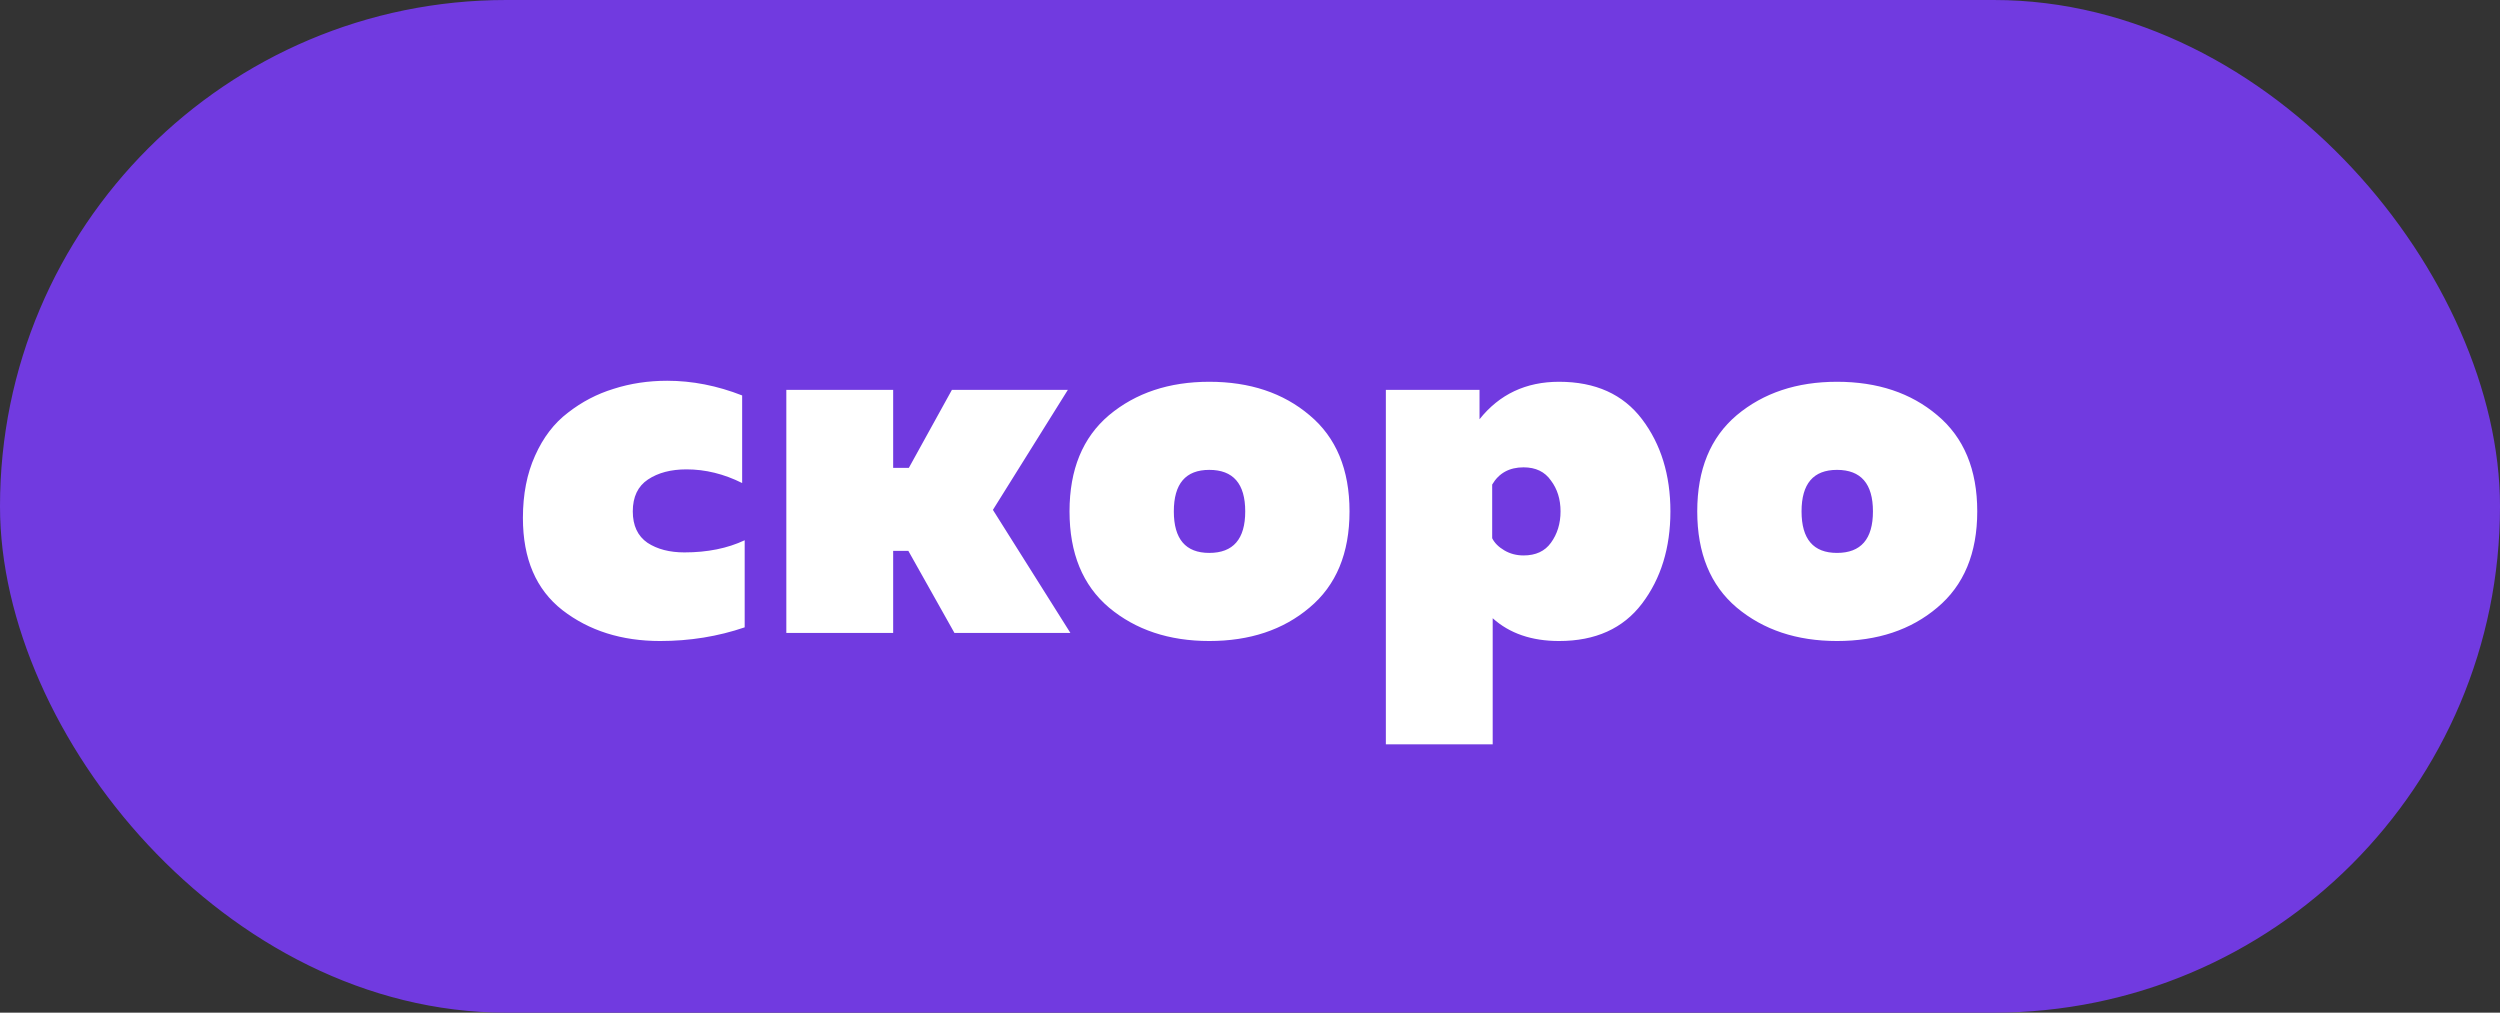
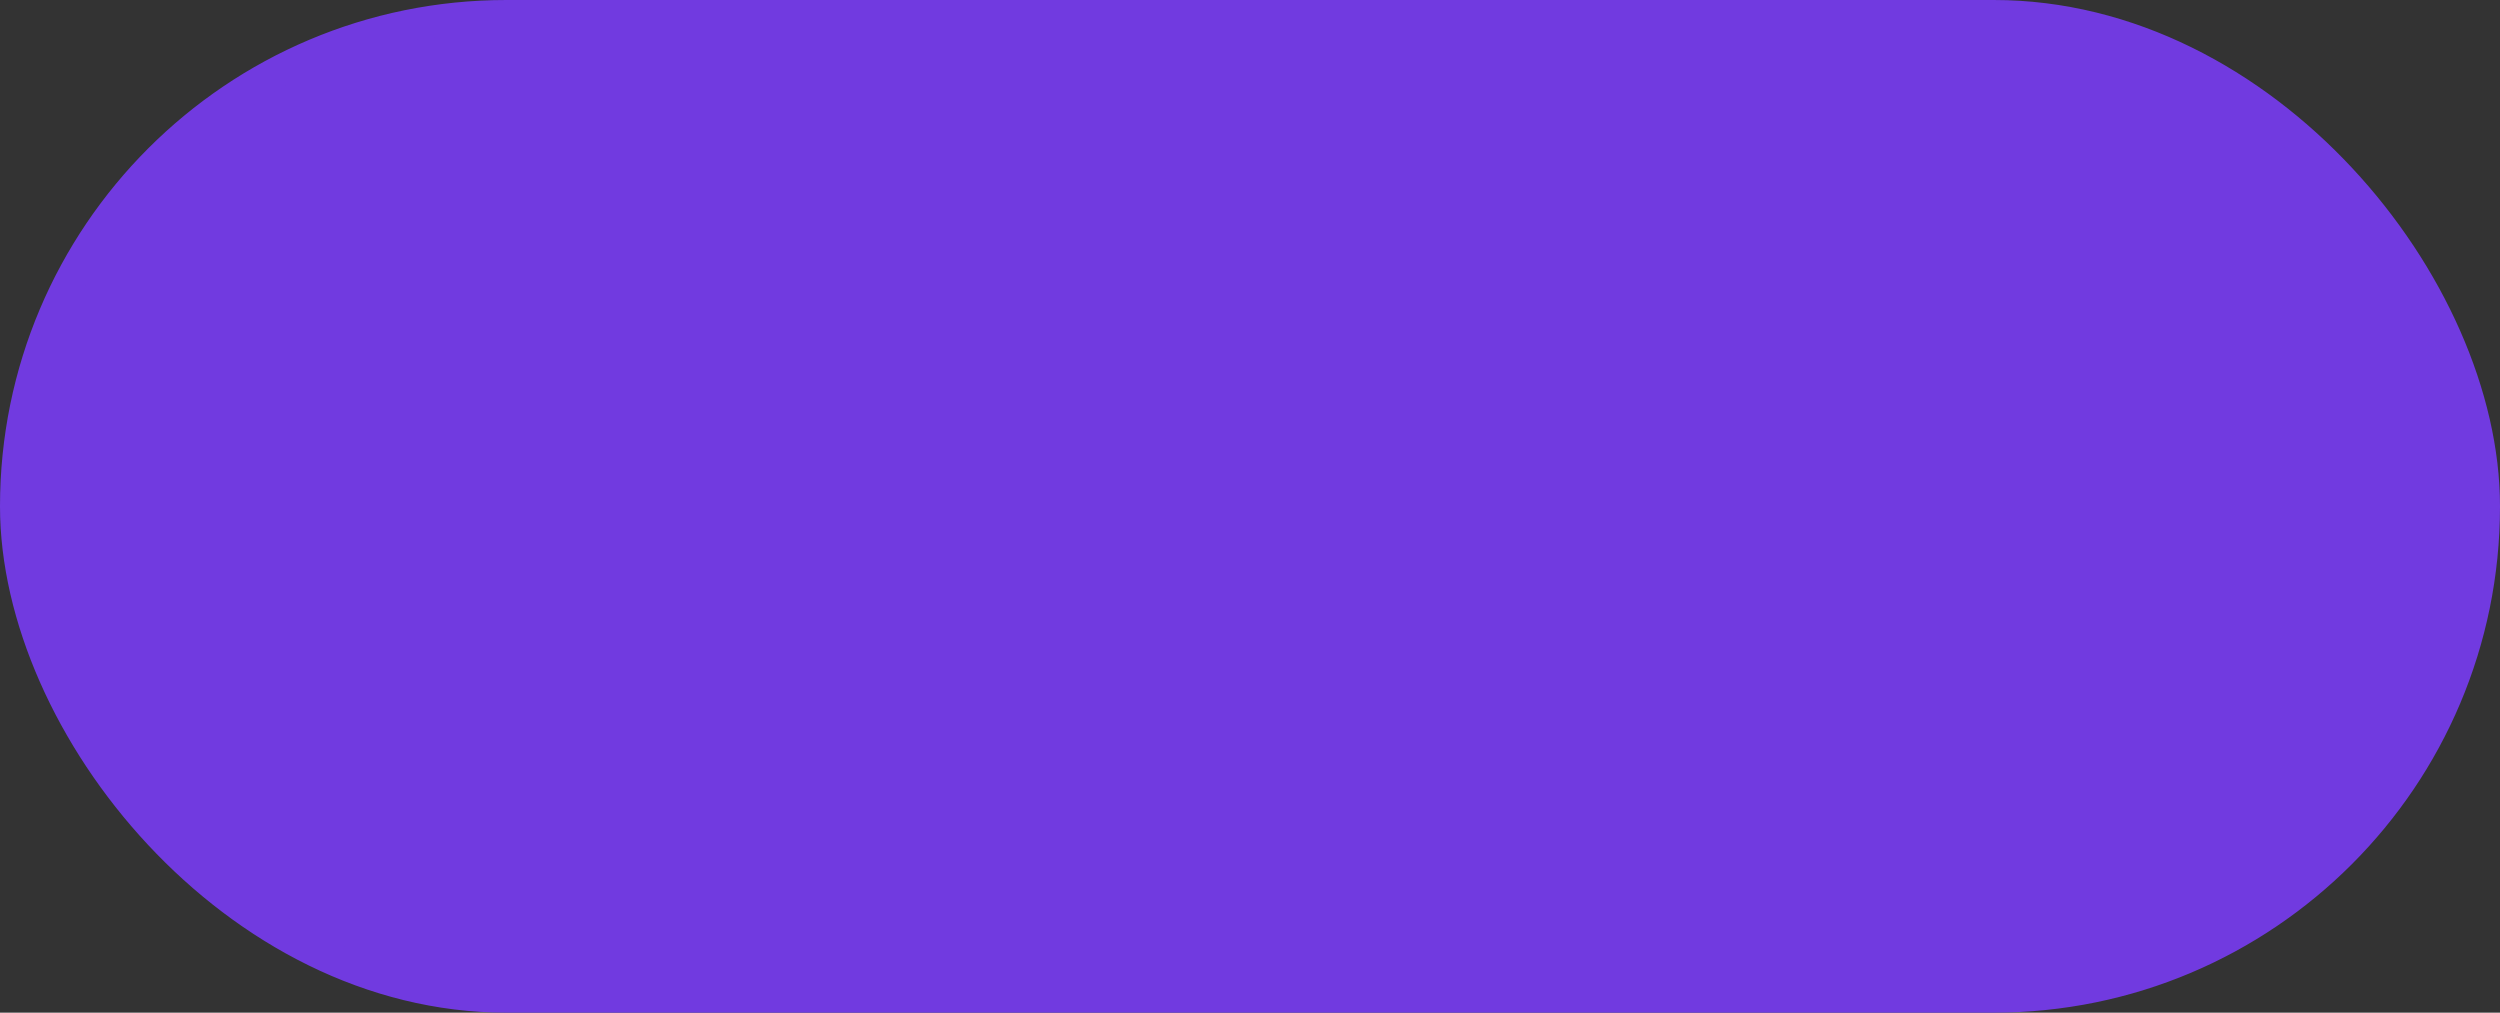
<svg xmlns="http://www.w3.org/2000/svg" width="79" height="32" viewBox="0 0 79 32" fill="none">
  <rect x="0" y="0" width="79" height="32" fill="#333333" stroke="none" />
  <rect x="0.5" y="0.5" width="78" height="31" rx="15.5" fill="#713AE0" />
-   <path d="M16.524 16.368C16.524 15.621 16.652 14.965 16.908 14.4C17.164 13.824 17.511 13.371 17.948 13.04C18.385 12.699 18.865 12.448 19.388 12.288C19.921 12.117 20.486 12.032 21.084 12.032C21.873 12.032 22.663 12.187 23.452 12.496V15.264C22.876 14.976 22.289 14.832 21.692 14.832C21.201 14.832 20.796 14.939 20.476 15.152C20.156 15.365 19.996 15.701 19.996 16.16C19.996 16.608 20.151 16.939 20.46 17.152C20.769 17.355 21.159 17.456 21.628 17.456C22.353 17.456 22.988 17.328 23.532 17.072V19.824C22.689 20.112 21.799 20.256 20.86 20.256C19.644 20.256 18.614 19.931 17.772 19.28C16.94 18.629 16.524 17.659 16.524 16.368ZM28.224 20H24.848V12.32H28.224V14.784H28.72L30.08 12.32H33.744L31.376 16.112L33.824 20H30.16L28.704 17.408H28.224V20ZM35.045 19.2C34.213 18.496 33.797 17.483 33.797 16.16C33.797 14.837 34.213 13.824 35.045 13.12C35.888 12.416 36.944 12.064 38.213 12.064C39.493 12.064 40.549 12.416 41.381 13.12C42.224 13.824 42.645 14.837 42.645 16.16C42.645 17.483 42.224 18.496 41.381 19.2C40.549 19.904 39.493 20.256 38.213 20.256C36.944 20.256 35.888 19.904 35.045 19.2ZM38.213 17.472C38.97 17.472 39.349 17.035 39.349 16.16C39.349 15.285 38.97 14.848 38.213 14.848C37.466 14.848 37.093 15.285 37.093 16.16C37.093 17.035 37.466 17.472 38.213 17.472ZM46.753 13.248C47.382 12.459 48.219 12.064 49.265 12.064C50.417 12.064 51.291 12.459 51.889 13.248C52.486 14.037 52.785 15.008 52.785 16.16C52.785 17.312 52.486 18.283 51.889 19.072C51.291 19.861 50.417 20.256 49.265 20.256C48.401 20.256 47.702 20.016 47.169 19.536V23.52H43.793V12.32H46.753V13.248ZM49.009 17.152C49.211 16.875 49.313 16.544 49.313 16.16C49.313 15.776 49.211 15.451 49.009 15.184C48.817 14.907 48.529 14.768 48.145 14.768C47.697 14.768 47.366 14.949 47.153 15.312V17.008C47.227 17.157 47.355 17.285 47.537 17.392C47.718 17.499 47.921 17.552 48.145 17.552C48.529 17.552 48.817 17.419 49.009 17.152ZM54.881 19.2C54.049 18.496 53.633 17.483 53.633 16.16C53.633 14.837 54.049 13.824 54.881 13.12C55.723 12.416 56.779 12.064 58.049 12.064C59.329 12.064 60.385 12.416 61.217 13.12C62.059 13.824 62.481 14.837 62.481 16.16C62.481 17.483 62.059 18.496 61.217 19.2C60.385 19.904 59.329 20.256 58.049 20.256C56.779 20.256 55.723 19.904 54.881 19.2ZM58.049 17.472C58.806 17.472 59.185 17.035 59.185 16.16C59.185 15.285 58.806 14.848 58.049 14.848C57.302 14.848 56.929 15.285 56.929 16.16C56.929 17.035 57.302 17.472 58.049 17.472Z" fill="white" />
  <rect x="0.5" y="0.5" width="78" height="31" rx="15.5" stroke="#713AE0" />
</svg>